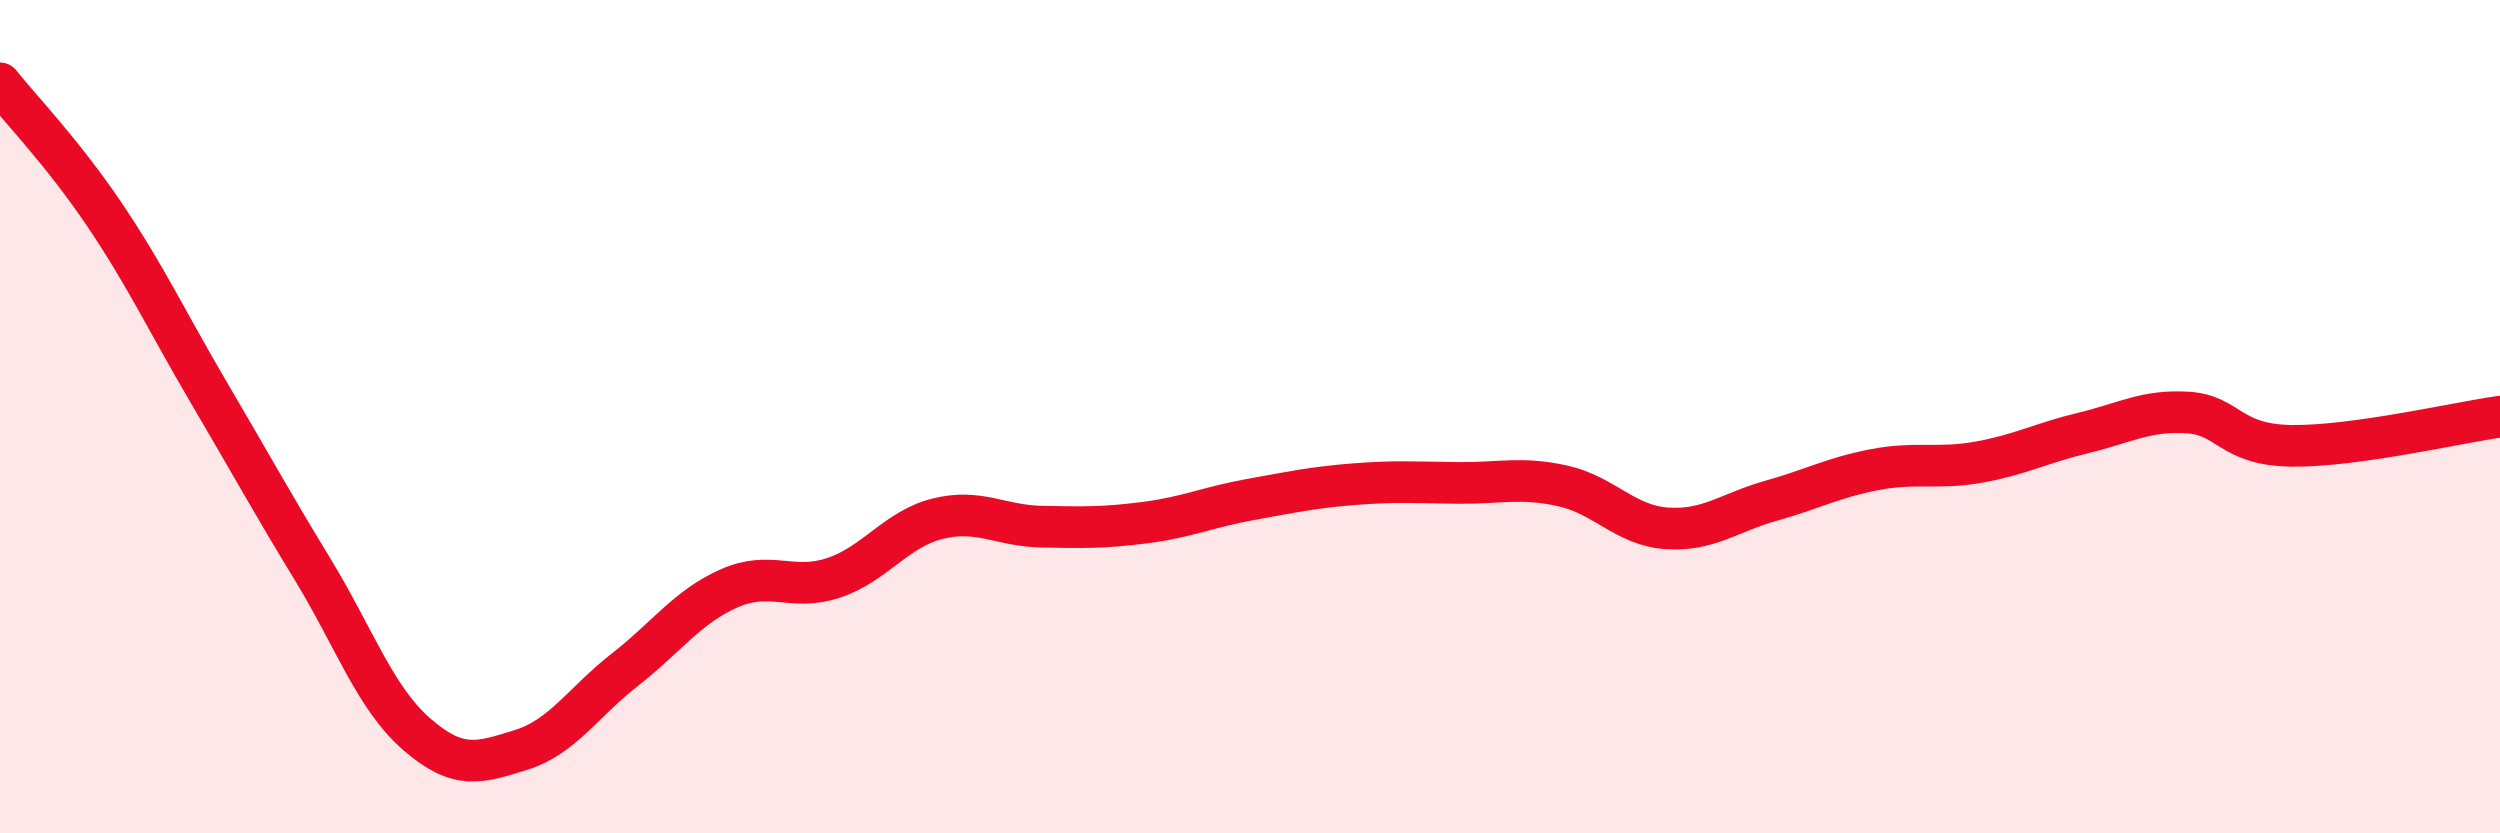
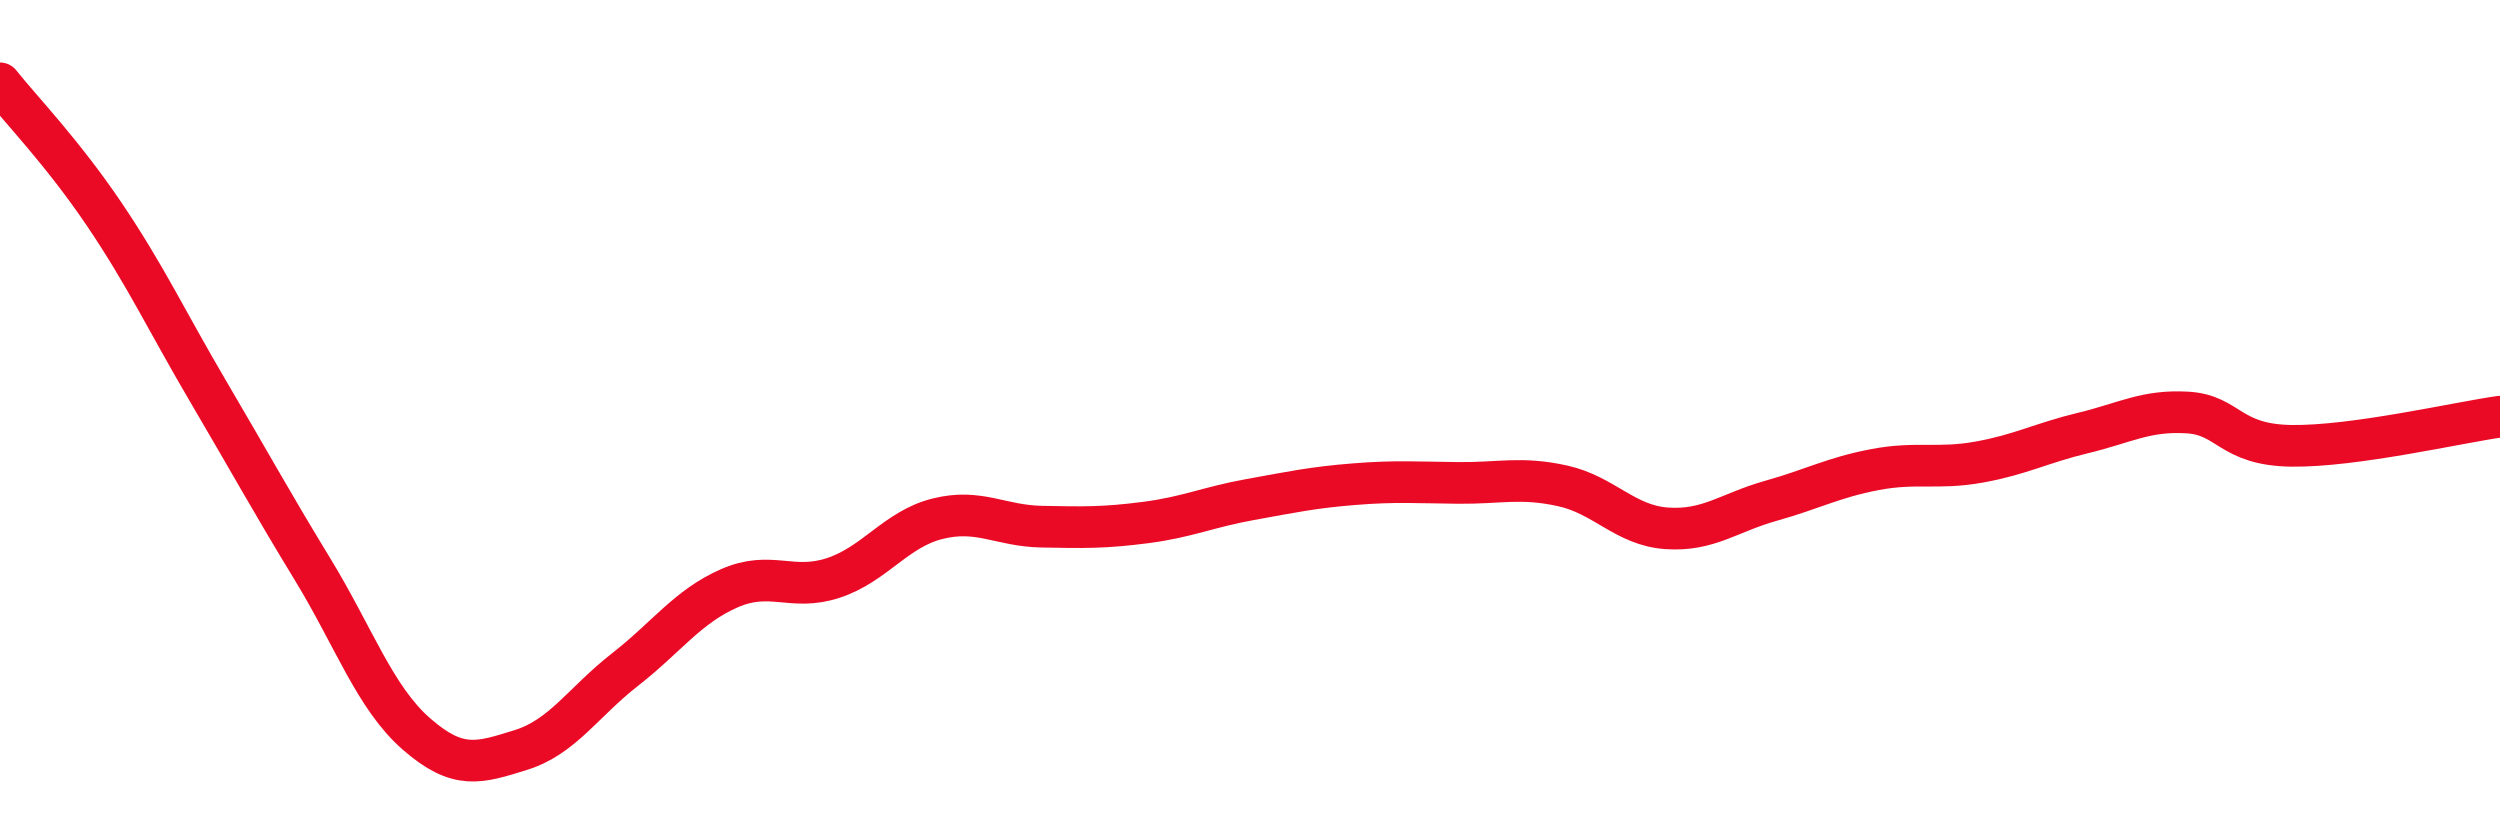
<svg xmlns="http://www.w3.org/2000/svg" width="60" height="20" viewBox="0 0 60 20">
-   <path d="M 0,2 C 0.5,2.63 1.5,3.66 2.5,5.14 C 3.5,6.62 4,7.7 5,9.4 C 6,11.1 6.5,12.02 7.5,13.66 C 8.5,15.3 9,16.75 10,17.62 C 11,18.49 11.5,18.31 12.5,18 C 13.5,17.69 14,16.85 15,16.07 C 16,15.29 16.5,14.56 17.5,14.12 C 18.5,13.68 19,14.2 20,13.87 C 21,13.54 21.5,12.7 22.5,12.45 C 23.5,12.2 24,12.62 25,12.64 C 26,12.66 26.5,12.67 27.5,12.54 C 28.5,12.41 29,12.17 30,11.99 C 31,11.81 31.5,11.7 32.5,11.62 C 33.5,11.54 34,11.58 35,11.59 C 36,11.6 36.5,11.44 37.5,11.66 C 38.5,11.88 39,12.61 40,12.68 C 41,12.75 41.5,12.3 42.5,12.02 C 43.5,11.74 44,11.46 45,11.27 C 46,11.08 46.5,11.27 47.5,11.09 C 48.5,10.91 49,10.63 50,10.39 C 51,10.15 51.5,9.84 52.5,9.9 C 53.5,9.96 53.5,10.68 55,10.7 C 56.5,10.72 59,10.14 60,10L60 20L0 20Z" fill="#EB0A25" opacity="0.1" stroke-linecap="round" stroke-linejoin="round" />
  <path d="M 0,2 C 0.5,2.63 1.5,3.66 2.5,5.14 C 3.5,6.62 4,7.7 5,9.4 C 6,11.1 6.5,12.02 7.5,13.66 C 8.5,15.3 9,16.75 10,17.62 C 11,18.49 11.5,18.31 12.5,18 C 13.5,17.69 14,16.85 15,16.07 C 16,15.29 16.5,14.56 17.5,14.12 C 18.5,13.68 19,14.2 20,13.87 C 21,13.54 21.5,12.7 22.5,12.45 C 23.5,12.2 24,12.62 25,12.64 C 26,12.66 26.5,12.67 27.5,12.54 C 28.5,12.41 29,12.17 30,11.99 C 31,11.81 31.5,11.7 32.5,11.62 C 33.5,11.54 34,11.58 35,11.59 C 36,11.6 36.5,11.44 37.5,11.66 C 38.5,11.88 39,12.61 40,12.68 C 41,12.75 41.5,12.3 42.5,12.02 C 43.5,11.74 44,11.46 45,11.27 C 46,11.08 46.5,11.27 47.5,11.09 C 48.5,10.91 49,10.63 50,10.39 C 51,10.15 51.5,9.84 52.5,9.9 C 53.5,9.96 53.5,10.68 55,10.7 C 56.5,10.72 59,10.14 60,10" stroke="#EB0A25" stroke-width="1" fill="none" stroke-linecap="round" stroke-linejoin="round" />
</svg>